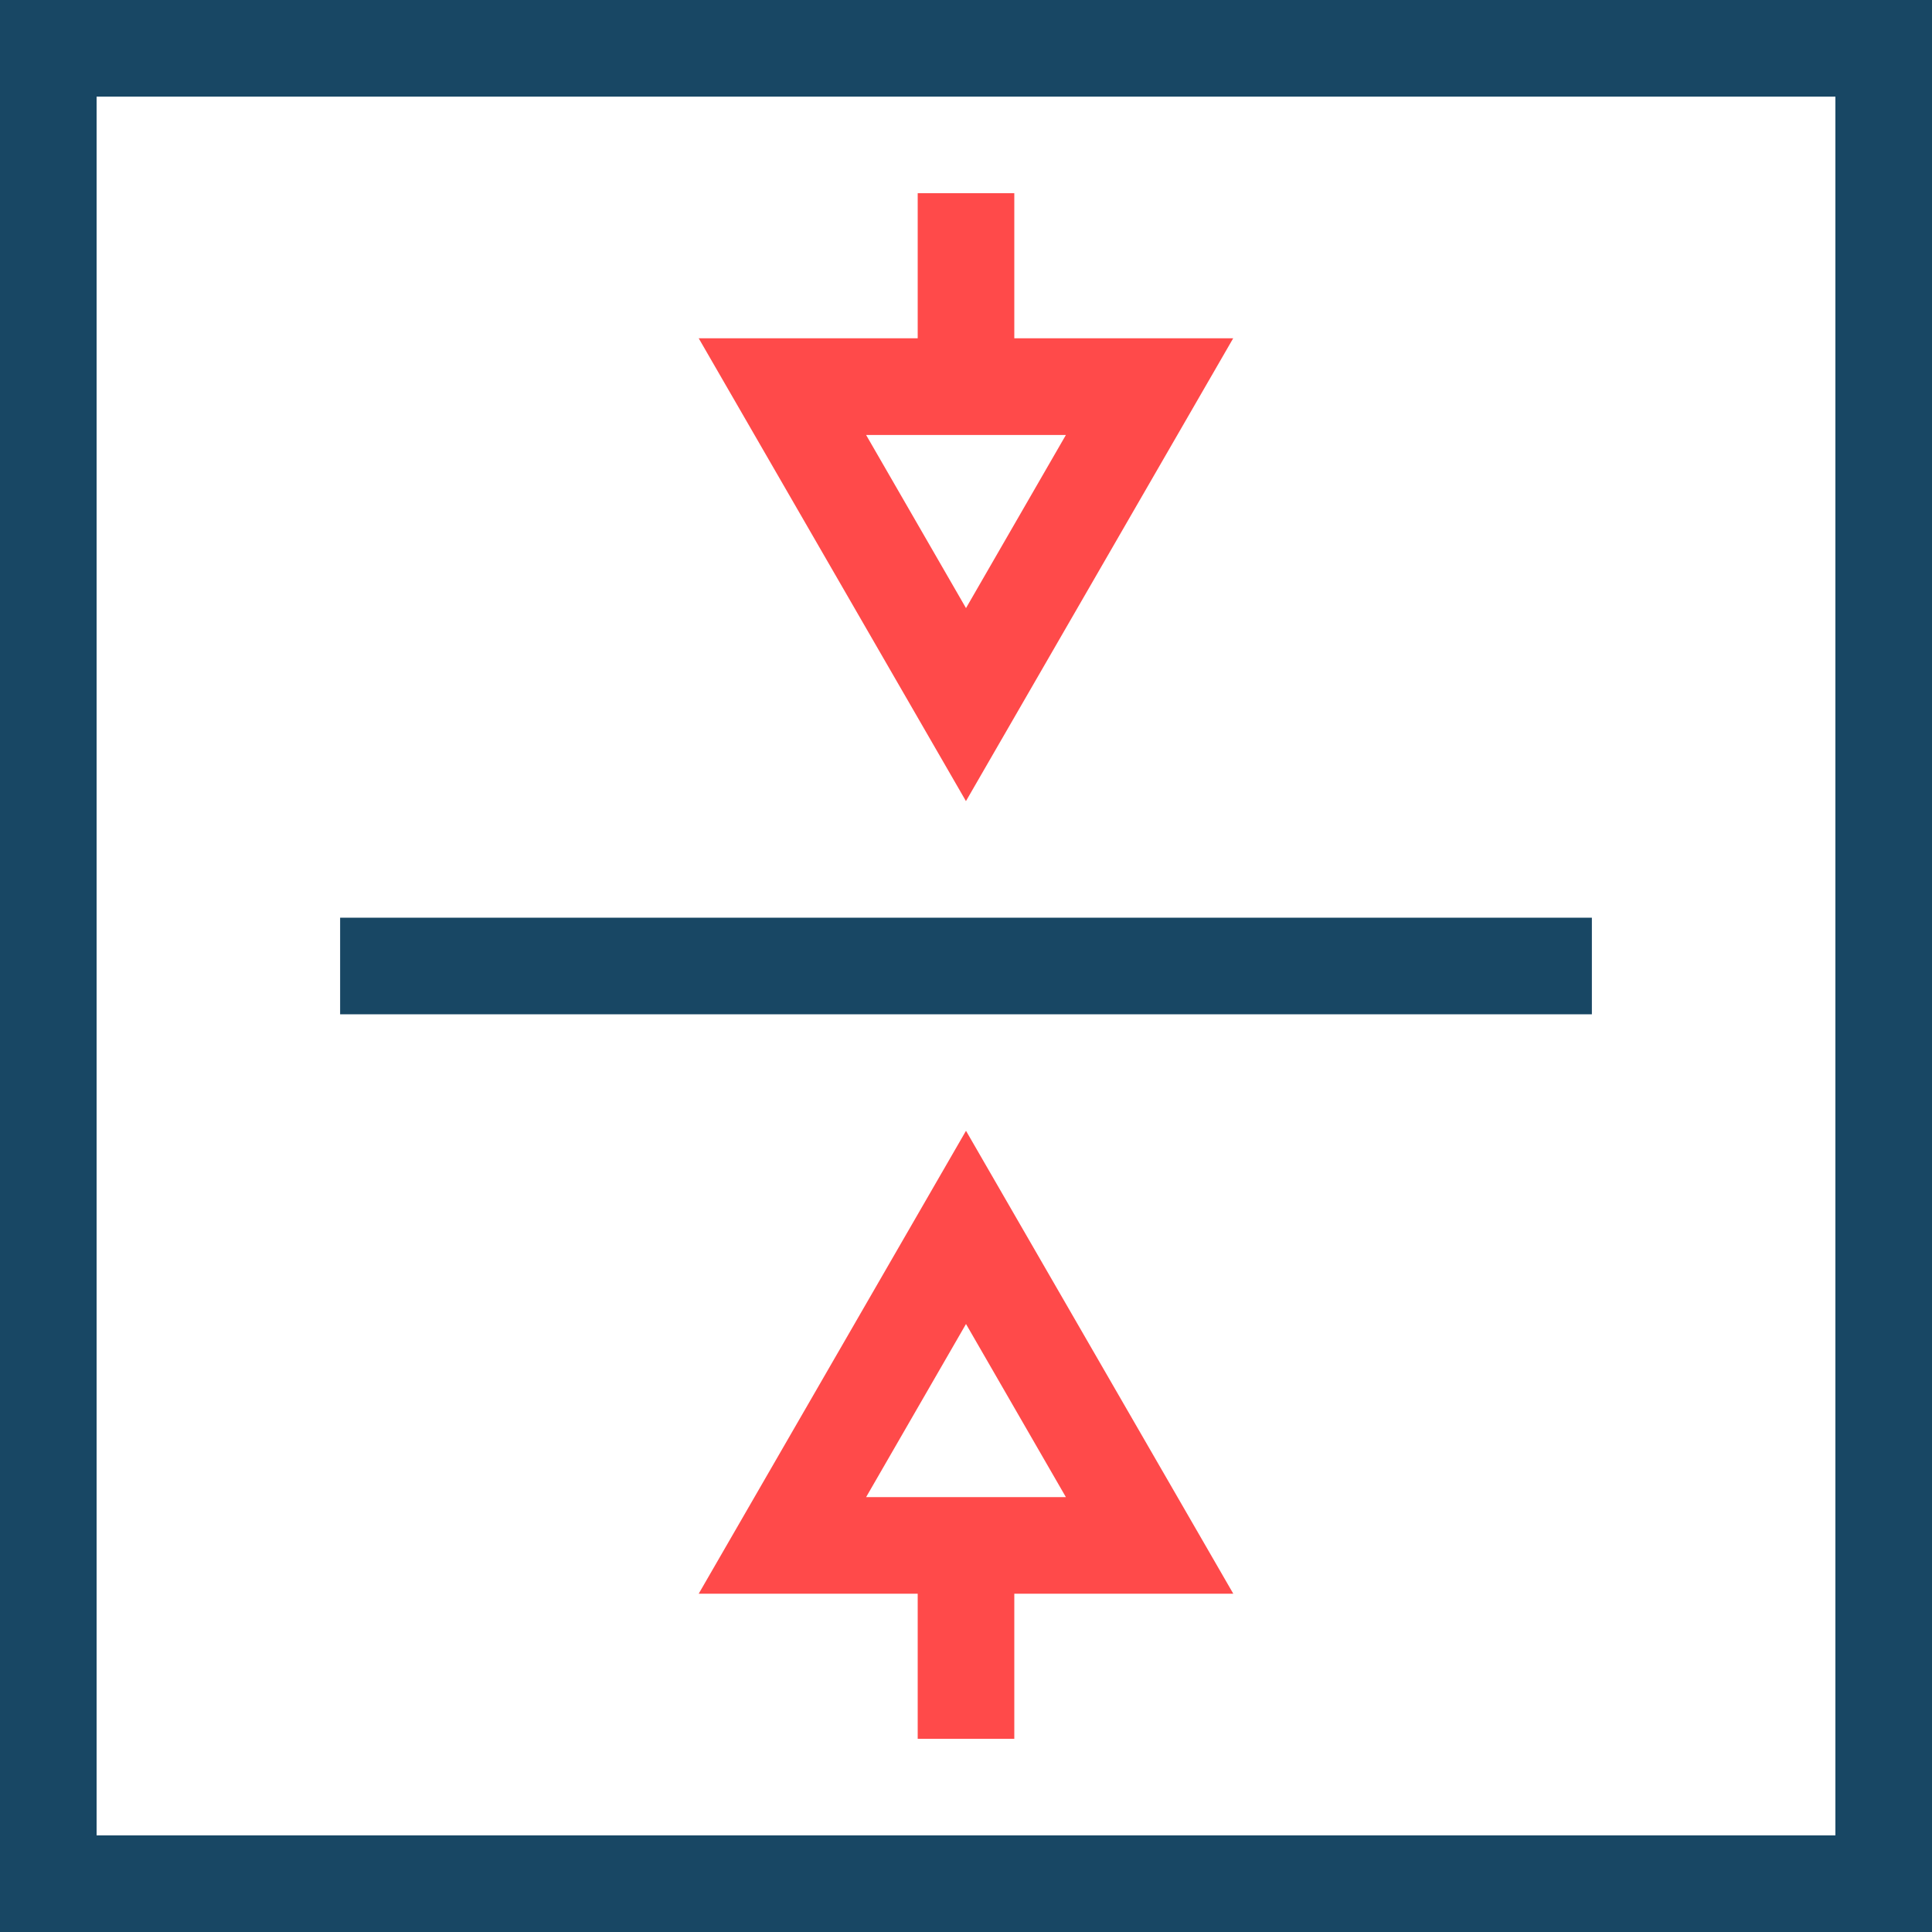
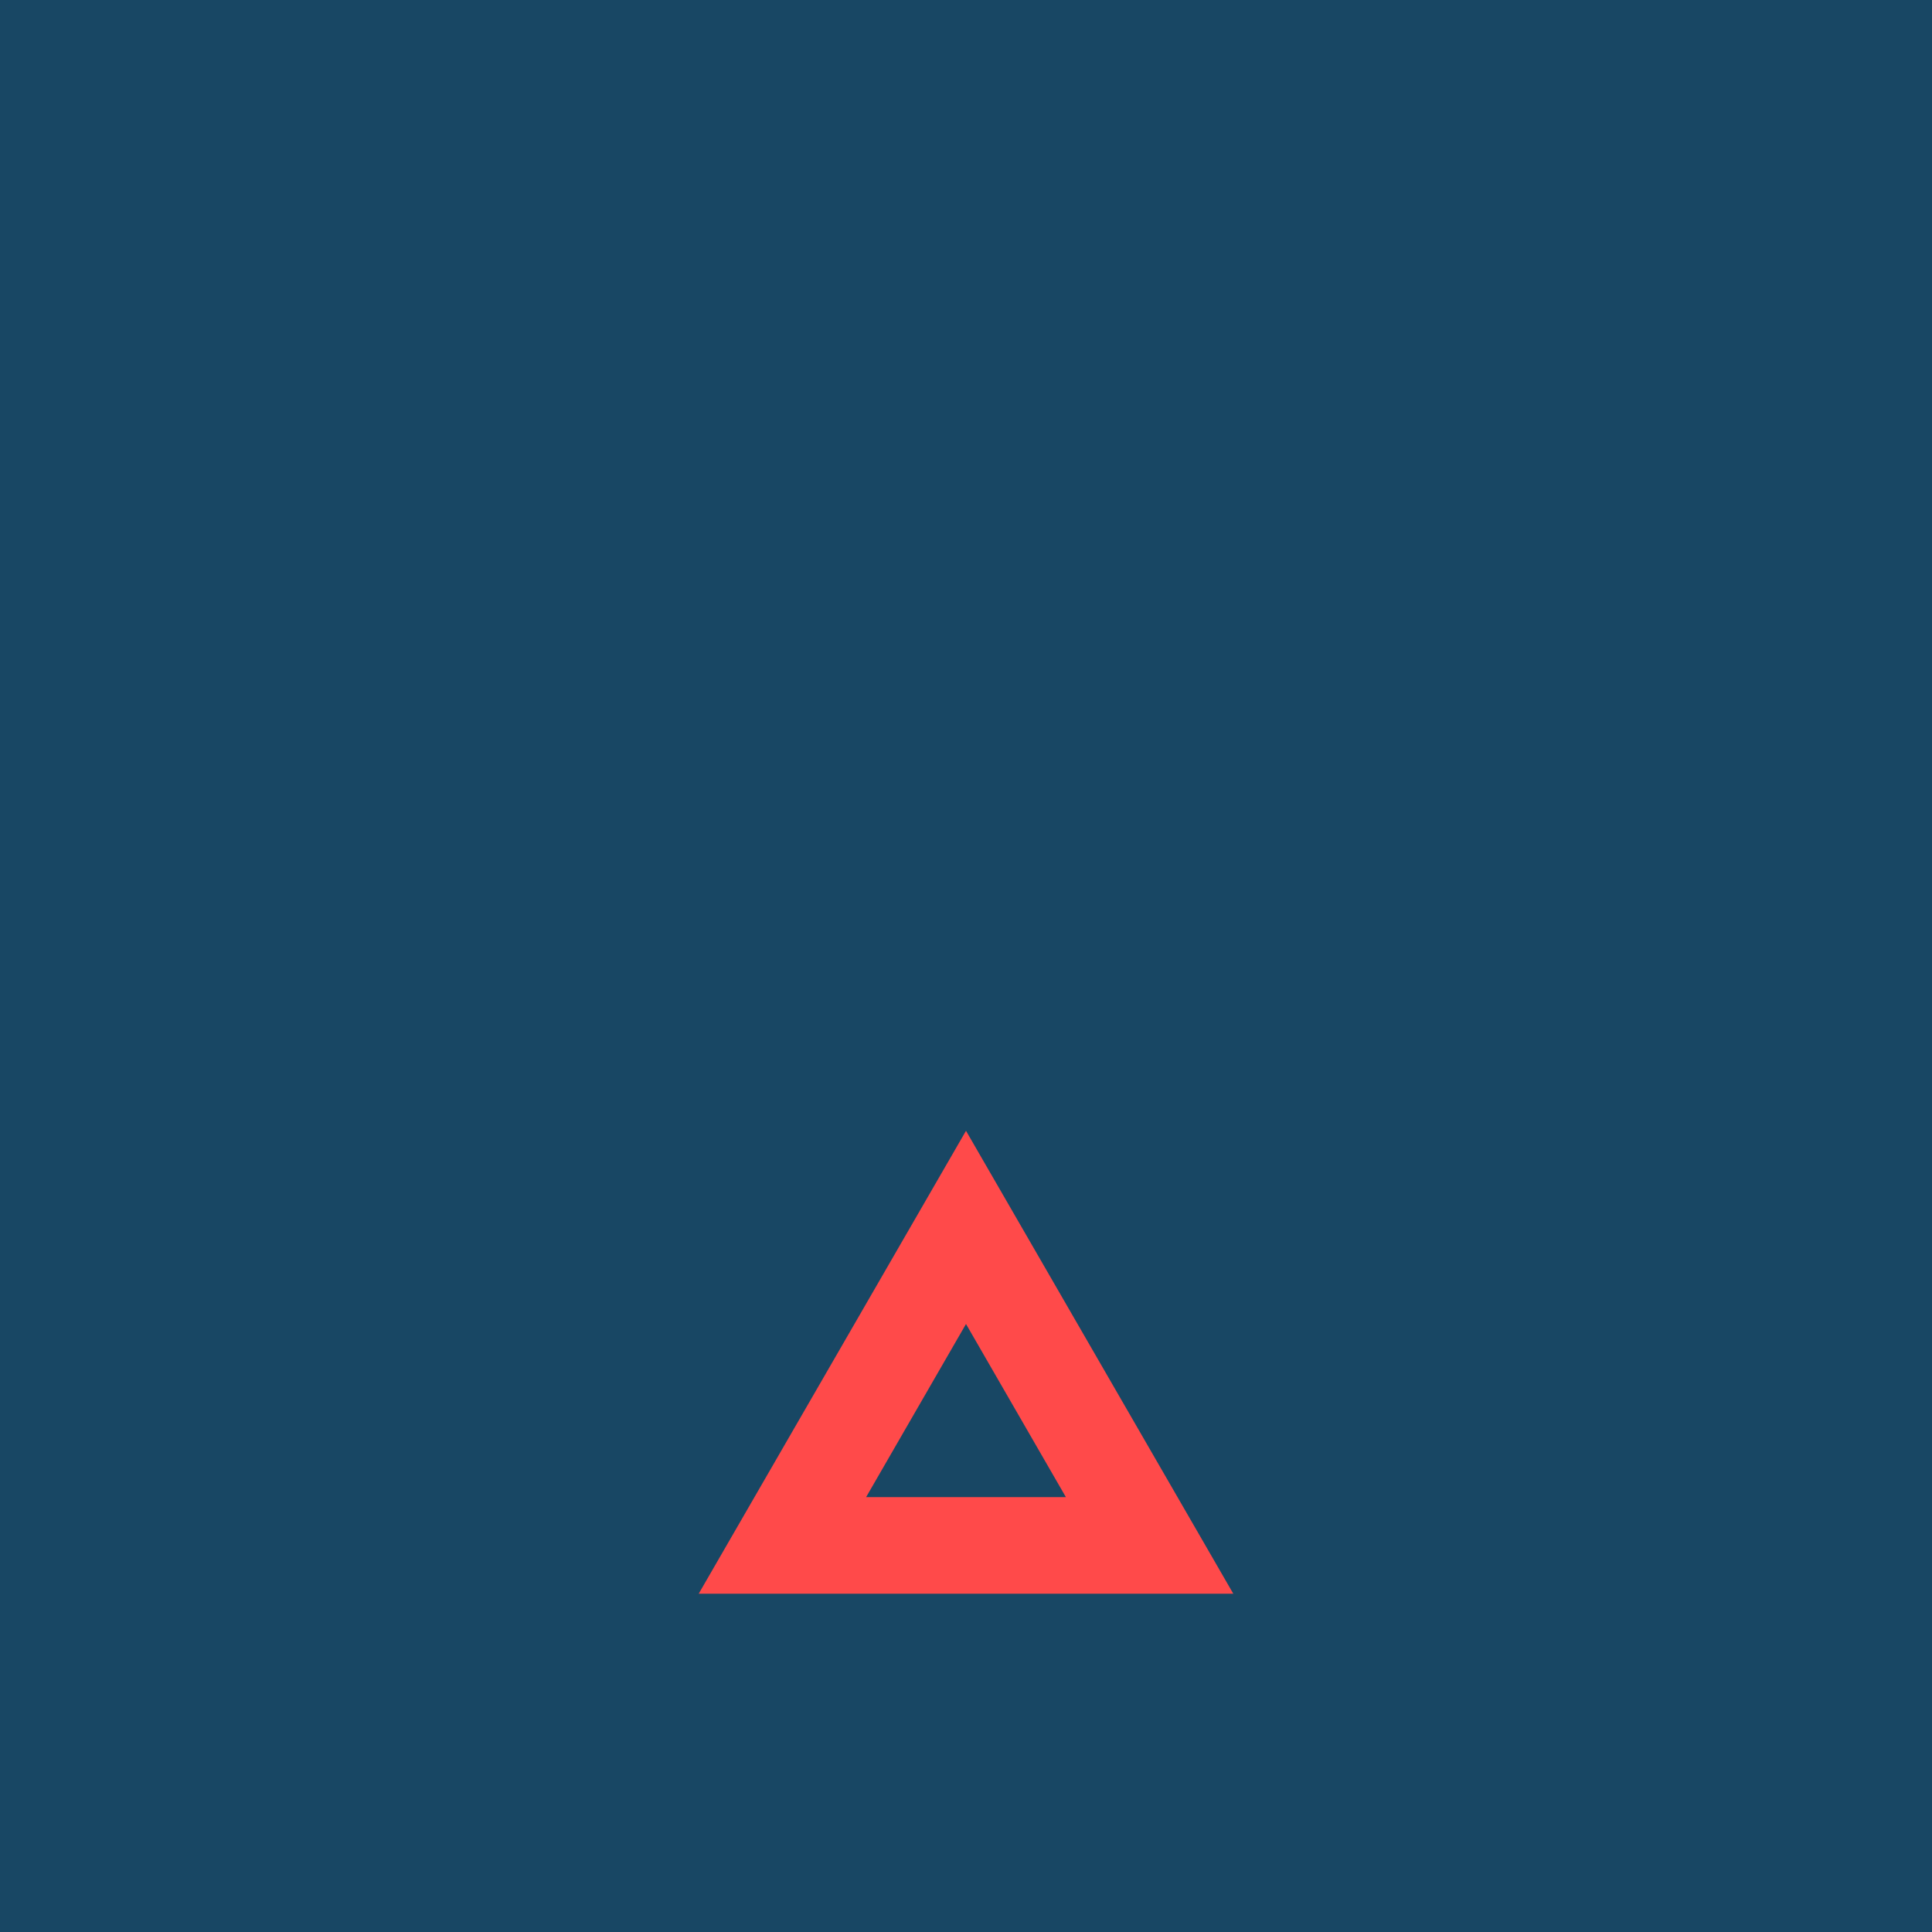
<svg xmlns="http://www.w3.org/2000/svg" id="Vrstva_1" data-name="Vrstva 1" width="20" height="20" viewBox="0 0 20 20">
  <rect x="9.5" y="15.9" width="1" height="2.1" style="fill: #ff4a4a; stroke-width: 0px;" />
-   <path d="M19,1v18H1V1h18M20,0H0v20h20V0h0Z" style="fill: #184764; stroke-width: 0px;" />
+   <path d="M19,1v18V1h18M20,0H0v20h20V0h0Z" style="fill: #184764; stroke-width: 0px;" />
  <path d="M12.766,16.498h-5.533l2.767-4.792,2.767,4.792ZM8.966,15.498h2.068l-1.034-1.792-1.034,1.792Z" style="fill: #ff4a4a; stroke-width: 0px;" />
-   <rect x="9.5" y="2" width="1" height="2.1" style="fill: #ff4a4a; stroke-width: 0px;" />
-   <path d="M10,8.294l-2.767-4.792h5.533l-2.767,4.792ZM8.966,4.503l1.034,1.792,1.034-1.792h-2.068Z" style="fill: #ff4a4a; stroke-width: 0px;" />
  <rect x="3.521" y="9.5" width="12.958" height="1" style="fill: #184764; stroke-width: 0px;" />
</svg>